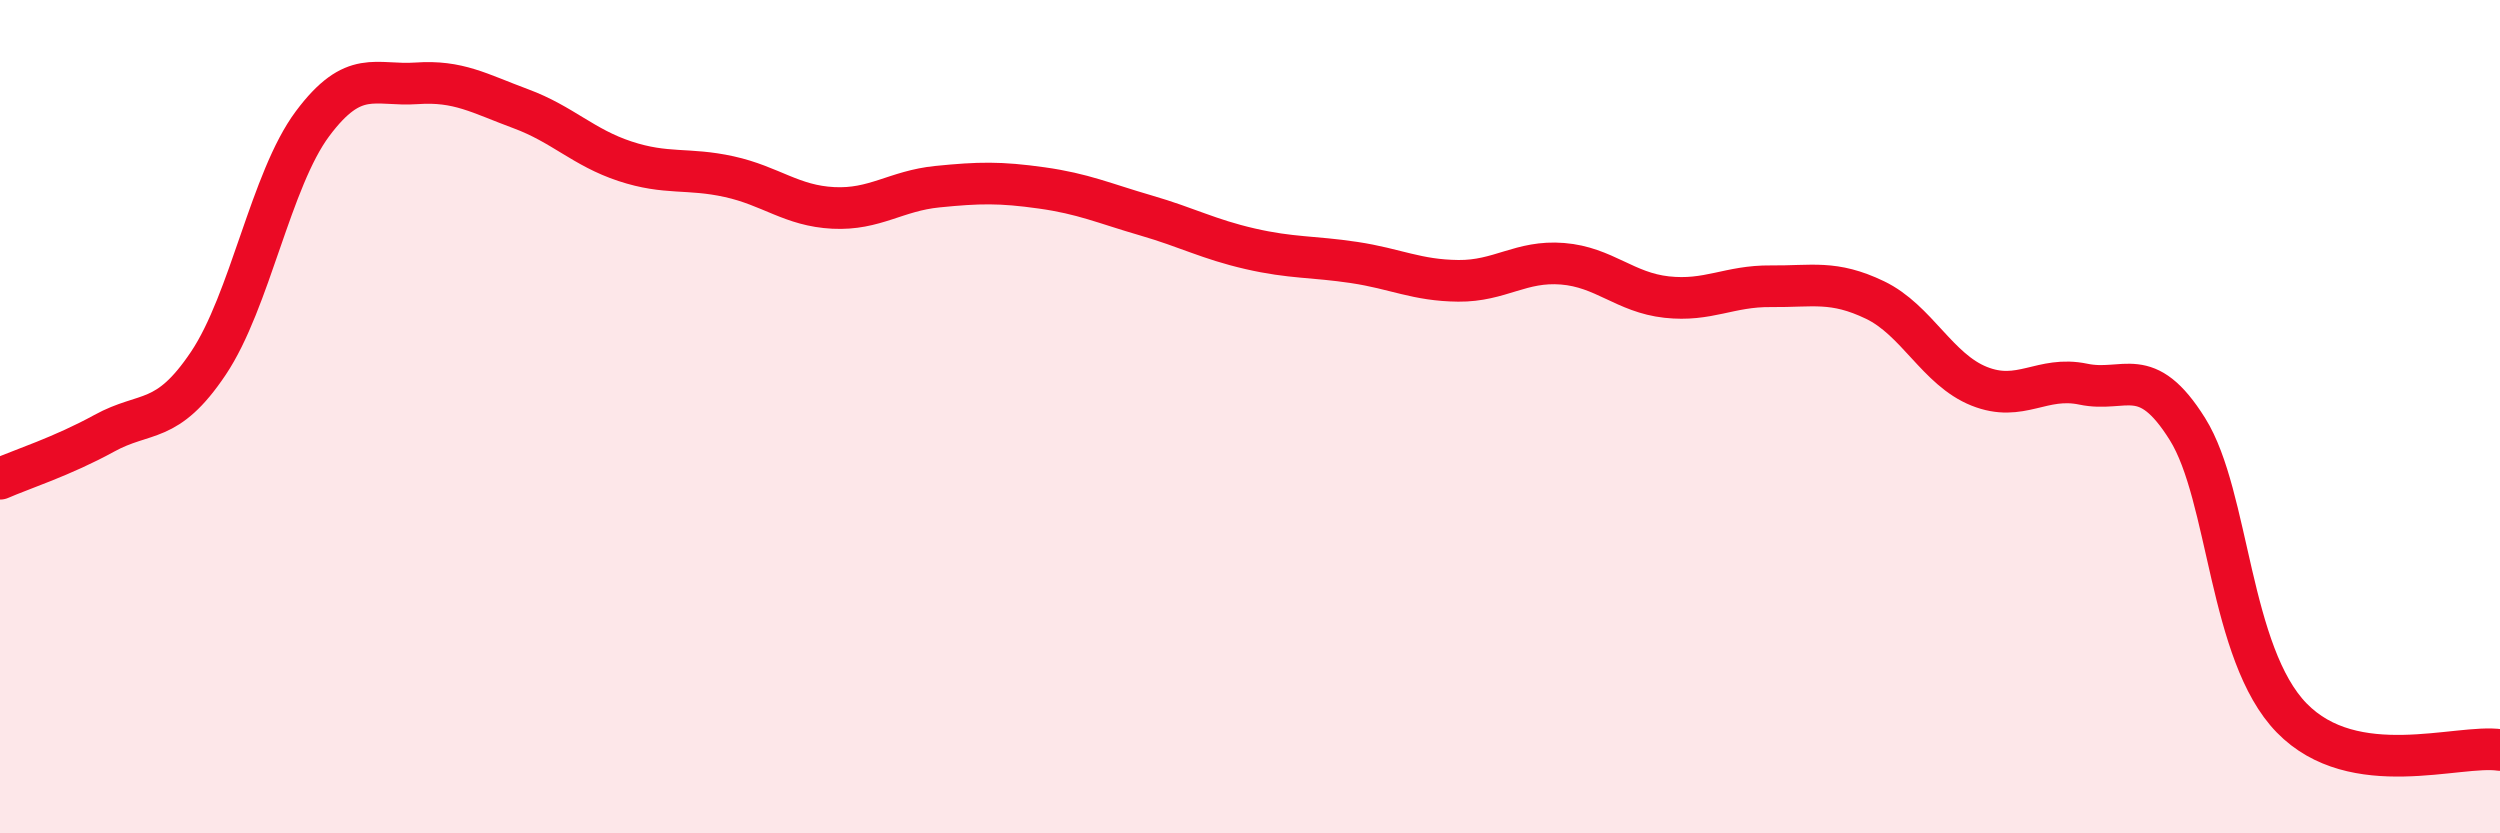
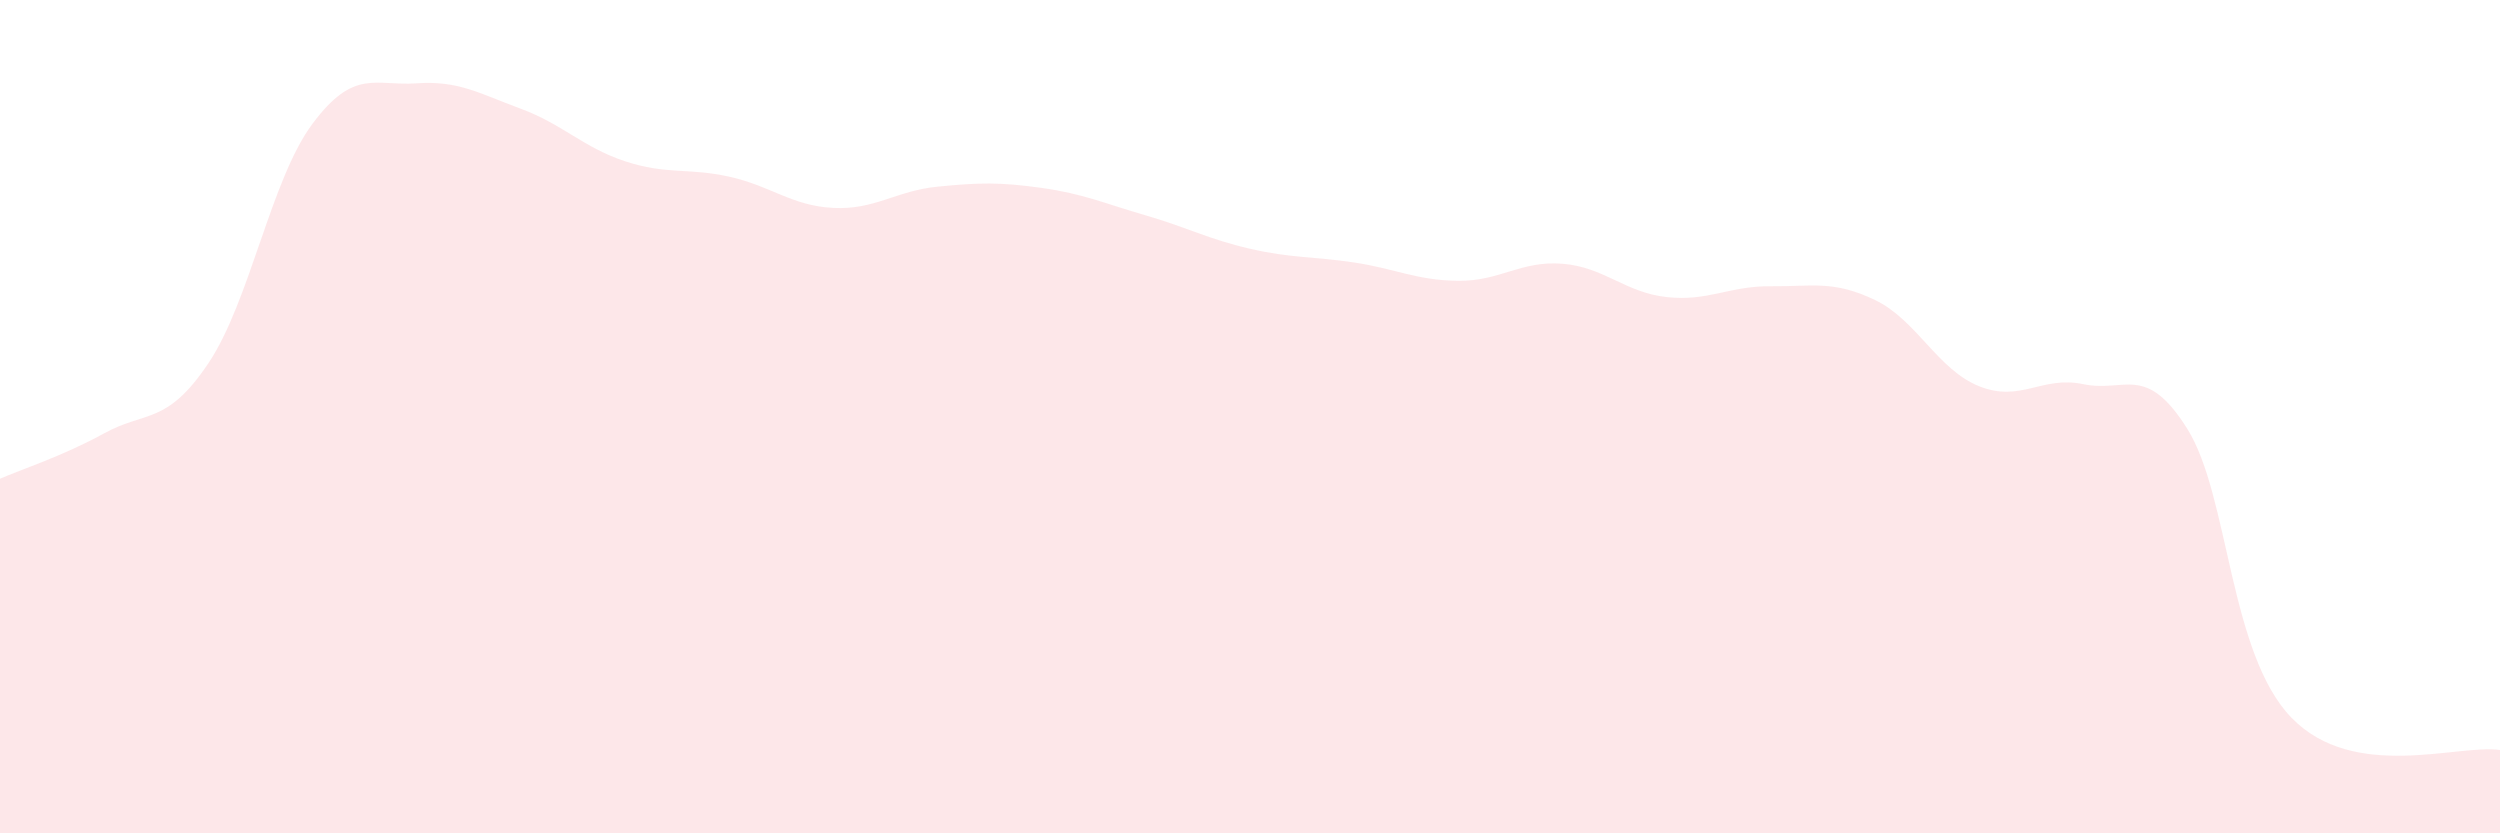
<svg xmlns="http://www.w3.org/2000/svg" width="60" height="20" viewBox="0 0 60 20">
  <path d="M 0,11.49 C 0.5,11.27 1.5,10.95 2.5,10.4 C 3.5,9.85 4,10.21 5,8.72 C 6,7.23 6.5,4.31 7.5,2.97 C 8.5,1.63 9,2.07 10,2 C 11,1.93 11.5,2.24 12.5,2.61 C 13.5,2.98 14,3.54 15,3.87 C 16,4.2 16.5,4.02 17.5,4.24 C 18.5,4.46 19,4.94 20,4.99 C 21,5.04 21.5,4.58 22.5,4.48 C 23.5,4.38 24,4.37 25,4.51 C 26,4.65 26.5,4.88 27.5,5.17 C 28.5,5.46 29,5.74 30,5.97 C 31,6.2 31.5,6.15 32.5,6.3 C 33.5,6.45 34,6.73 35,6.74 C 36,6.75 36.5,6.25 37.5,6.33 C 38.5,6.41 39,7.02 40,7.13 C 41,7.24 41.5,6.86 42.5,6.87 C 43.5,6.88 44,6.72 45,7.2 C 46,7.68 46.5,8.87 47.5,9.27 C 48.5,9.67 49,9.01 50,9.22 C 51,9.43 51.5,8.7 52.5,10.3 C 53.5,11.9 53.5,15.69 55,17.23 C 56.5,18.77 59,17.85 60,18L60 20L0 20Z" fill="#EB0A25" opacity="0.1" stroke-linecap="round" stroke-linejoin="round" />
-   <path d="M 0,11.49 C 0.5,11.27 1.5,10.95 2.5,10.4 C 3.5,9.85 4,10.21 5,8.72 C 6,7.23 6.5,4.31 7.5,2.97 C 8.5,1.63 9,2.07 10,2 C 11,1.93 11.5,2.24 12.5,2.61 C 13.5,2.98 14,3.54 15,3.87 C 16,4.2 16.5,4.02 17.5,4.24 C 18.5,4.46 19,4.94 20,4.99 C 21,5.04 21.5,4.58 22.5,4.48 C 23.5,4.38 24,4.37 25,4.51 C 26,4.65 26.5,4.88 27.5,5.17 C 28.5,5.46 29,5.74 30,5.97 C 31,6.2 31.5,6.15 32.5,6.3 C 33.5,6.45 34,6.73 35,6.74 C 36,6.75 36.5,6.25 37.5,6.33 C 38.5,6.41 39,7.02 40,7.13 C 41,7.24 41.5,6.86 42.5,6.87 C 43.5,6.88 44,6.72 45,7.2 C 46,7.68 46.5,8.87 47.5,9.27 C 48.5,9.67 49,9.01 50,9.22 C 51,9.43 51.5,8.7 52.5,10.3 C 53.5,11.9 53.5,15.69 55,17.23 C 56.5,18.77 59,17.85 60,18" stroke="#EB0A25" stroke-width="1" fill="none" stroke-linecap="round" stroke-linejoin="round" />
</svg>